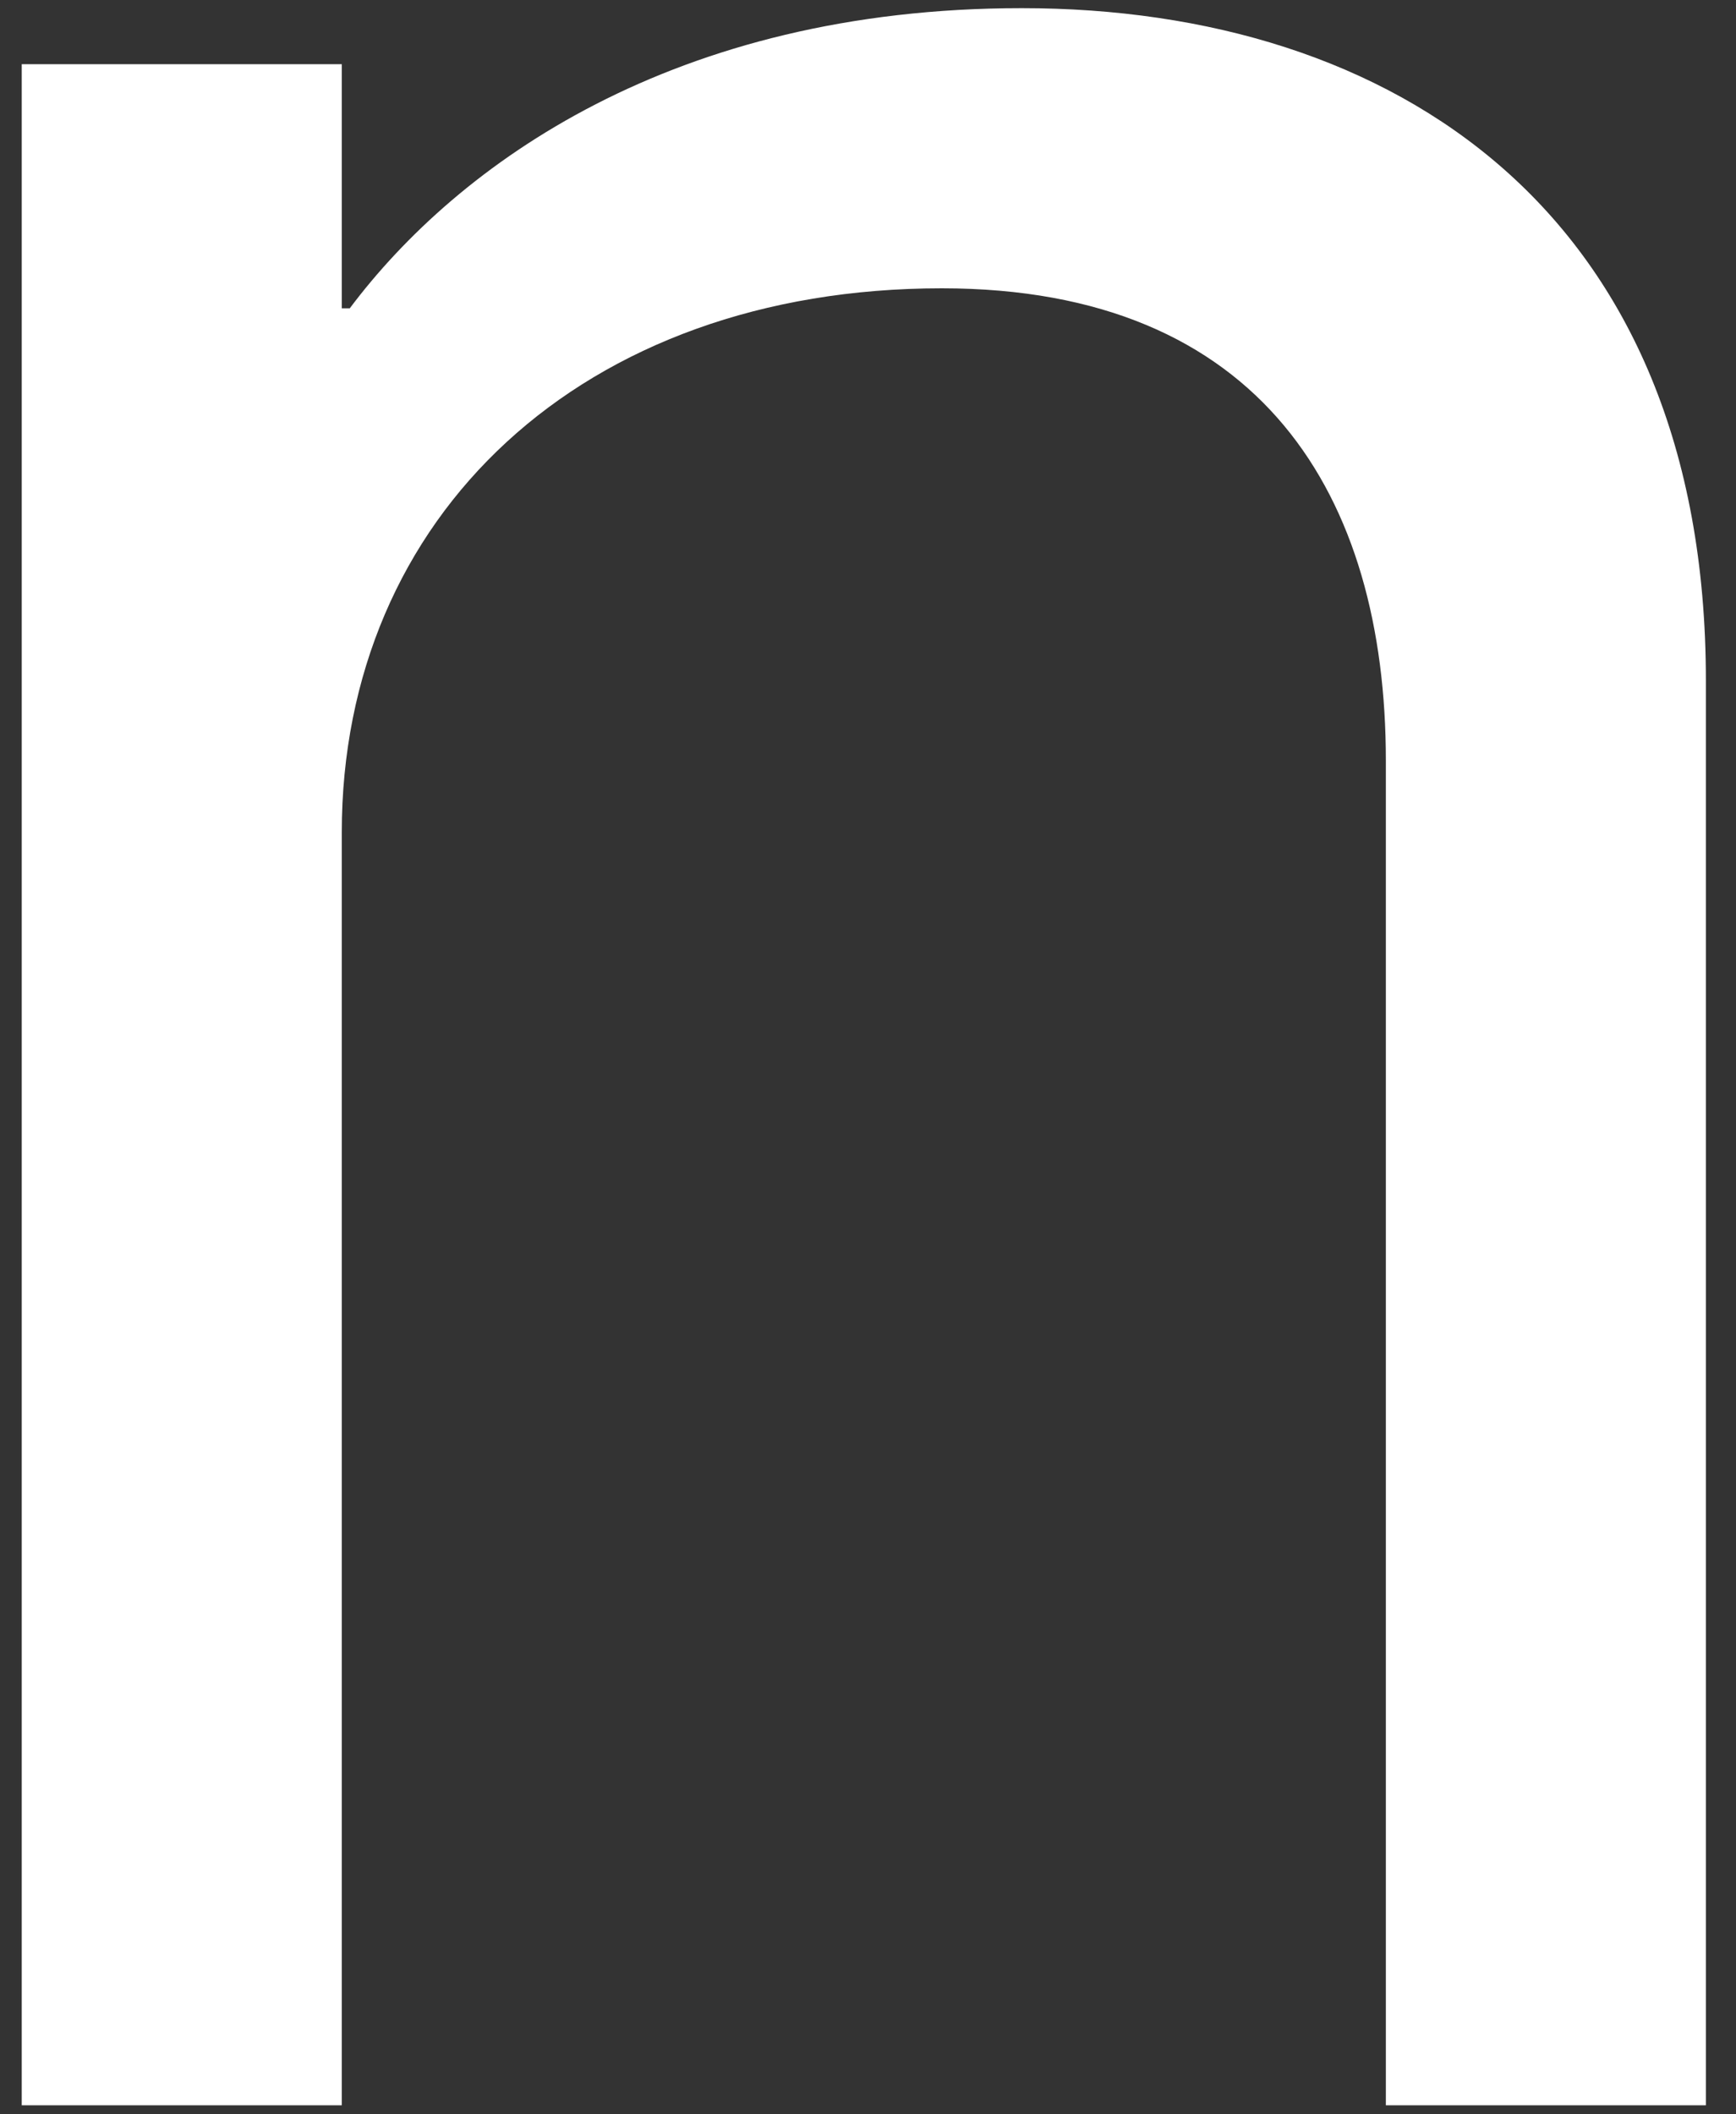
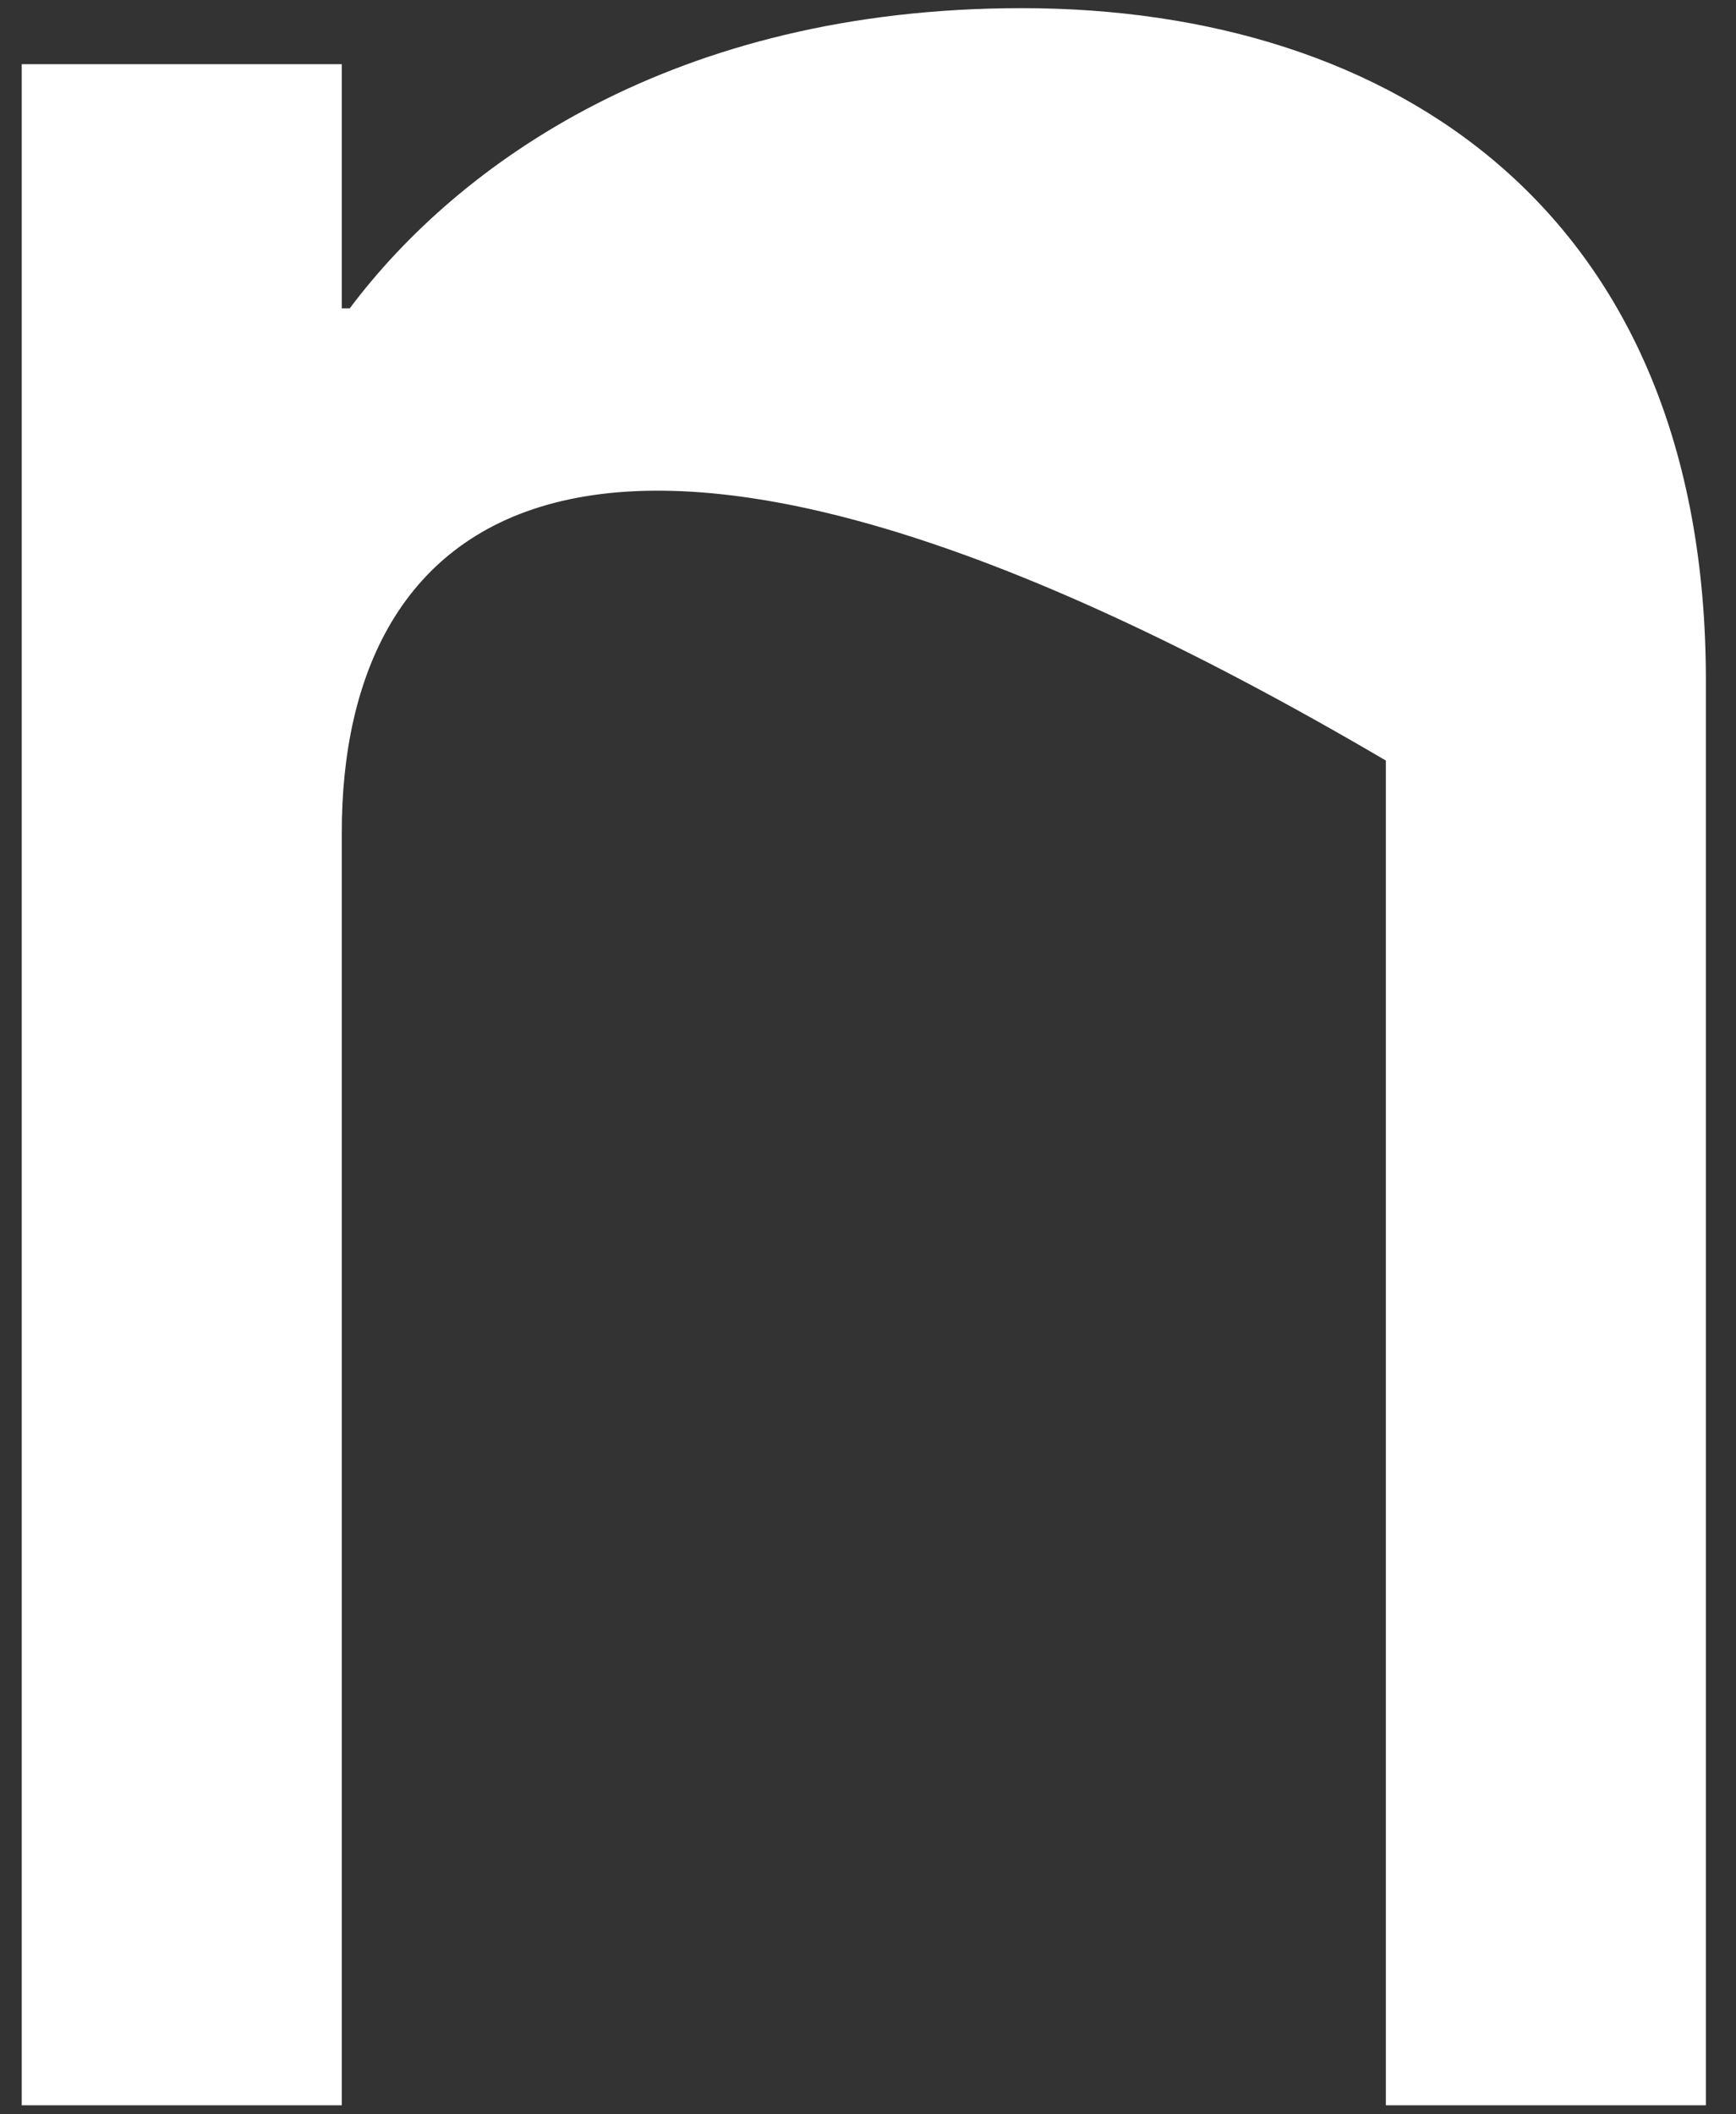
<svg xmlns="http://www.w3.org/2000/svg" width="46" height="56" viewBox="0 0 46 56" fill="none">
  <rect x="0" y="0" width="46" height="56" fill="#333333" stroke="none" />
-   <path d="M27.076 0.216C36.934 0.216 45.202 5.622 45.202 18.024V55.76H36.722V20.144C36.722 13.148 33.436 7.636 24.956 7.636C15.416 7.636 9.056 13.678 9.056 22.052V55.76H0.576V1.7H9.056V8.166H9.268C12.13 4.35 17.854 0.216 27.076 0.216Z" fill="white" />
+   <path d="M27.076 0.216C36.934 0.216 45.202 5.622 45.202 18.024V55.76H36.722V20.144C15.416 7.636 9.056 13.678 9.056 22.052V55.76H0.576V1.7H9.056V8.166H9.268C12.13 4.35 17.854 0.216 27.076 0.216Z" fill="white" />
</svg>